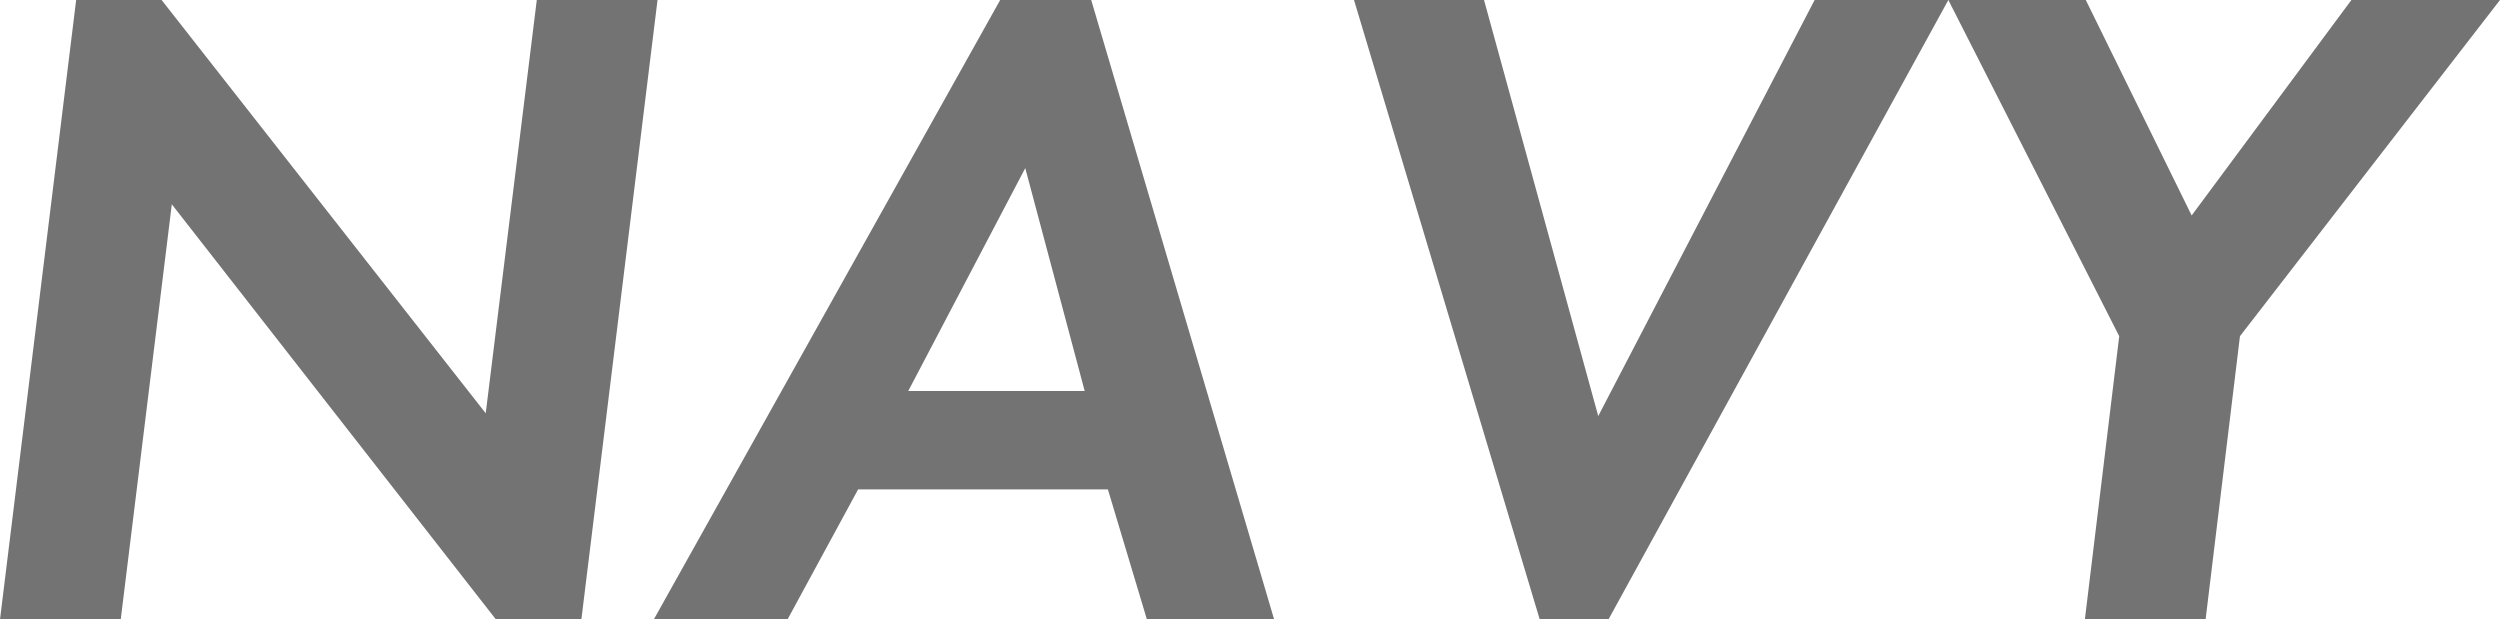
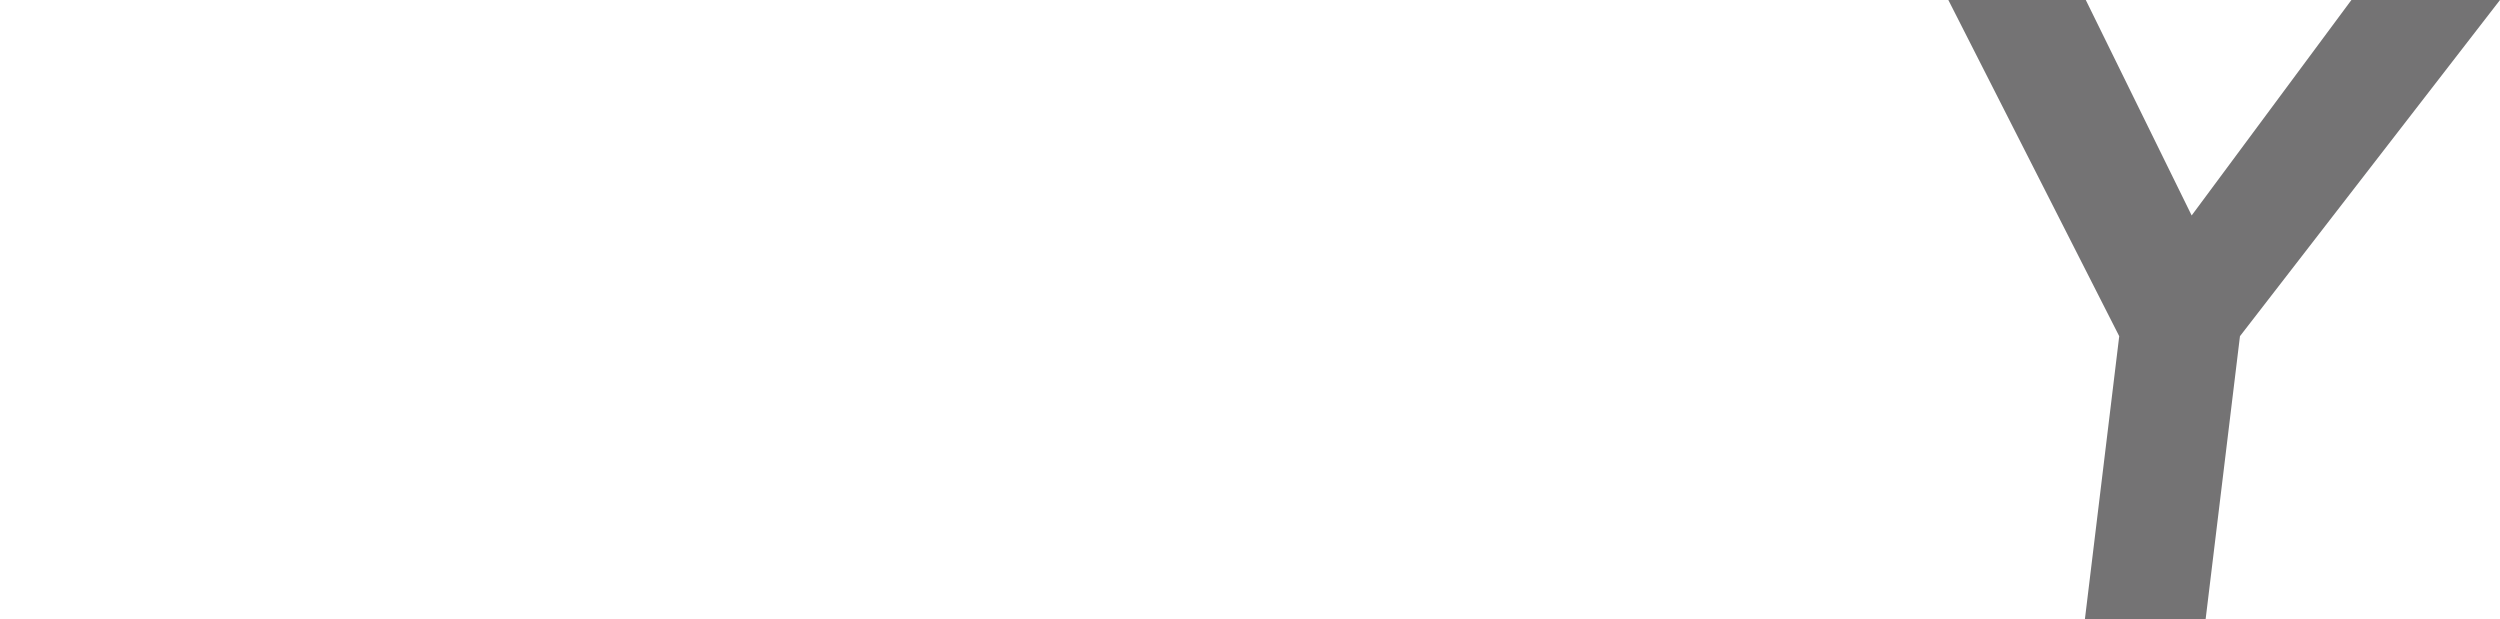
<svg xmlns="http://www.w3.org/2000/svg" id="b" data-name="レイヤー 2" viewBox="0 0 187.019 46.339">
  <g id="c" data-name="レイヤー 1">
    <g>
-       <path d="M0,46.339L5.697,0h6.392l24.246,30.916L40.156,0h9.032l-5.697,46.339h-6.391L12.853,15.284l-3.821,31.055H0Z" style="fill: #747374;" />
-       <path d="M82.88,36.613h-18.688l-5.28,9.726h-10.004L74.821,0h6.809l13.686,46.339h-9.518l-2.918-9.726Zm-1.737-7.364l-4.446-16.674-8.753,16.674h13.2Z" style="fill: #747374;" />
-       <path d="M111.016,0l8.545,31.124L135.748,0h10.004l-25.427,46.339h-5.141L101.29,0h9.726Z" style="fill: #747374;" />
      <path d="M158.534,25.149L145.751,0h10.282l7.92,16.118L175.903,0h11.116l-19.453,25.149-2.571,21.189h-9.031l2.57-21.189Z" style="fill: #747374;" />
    </g>
  </g>
</svg>